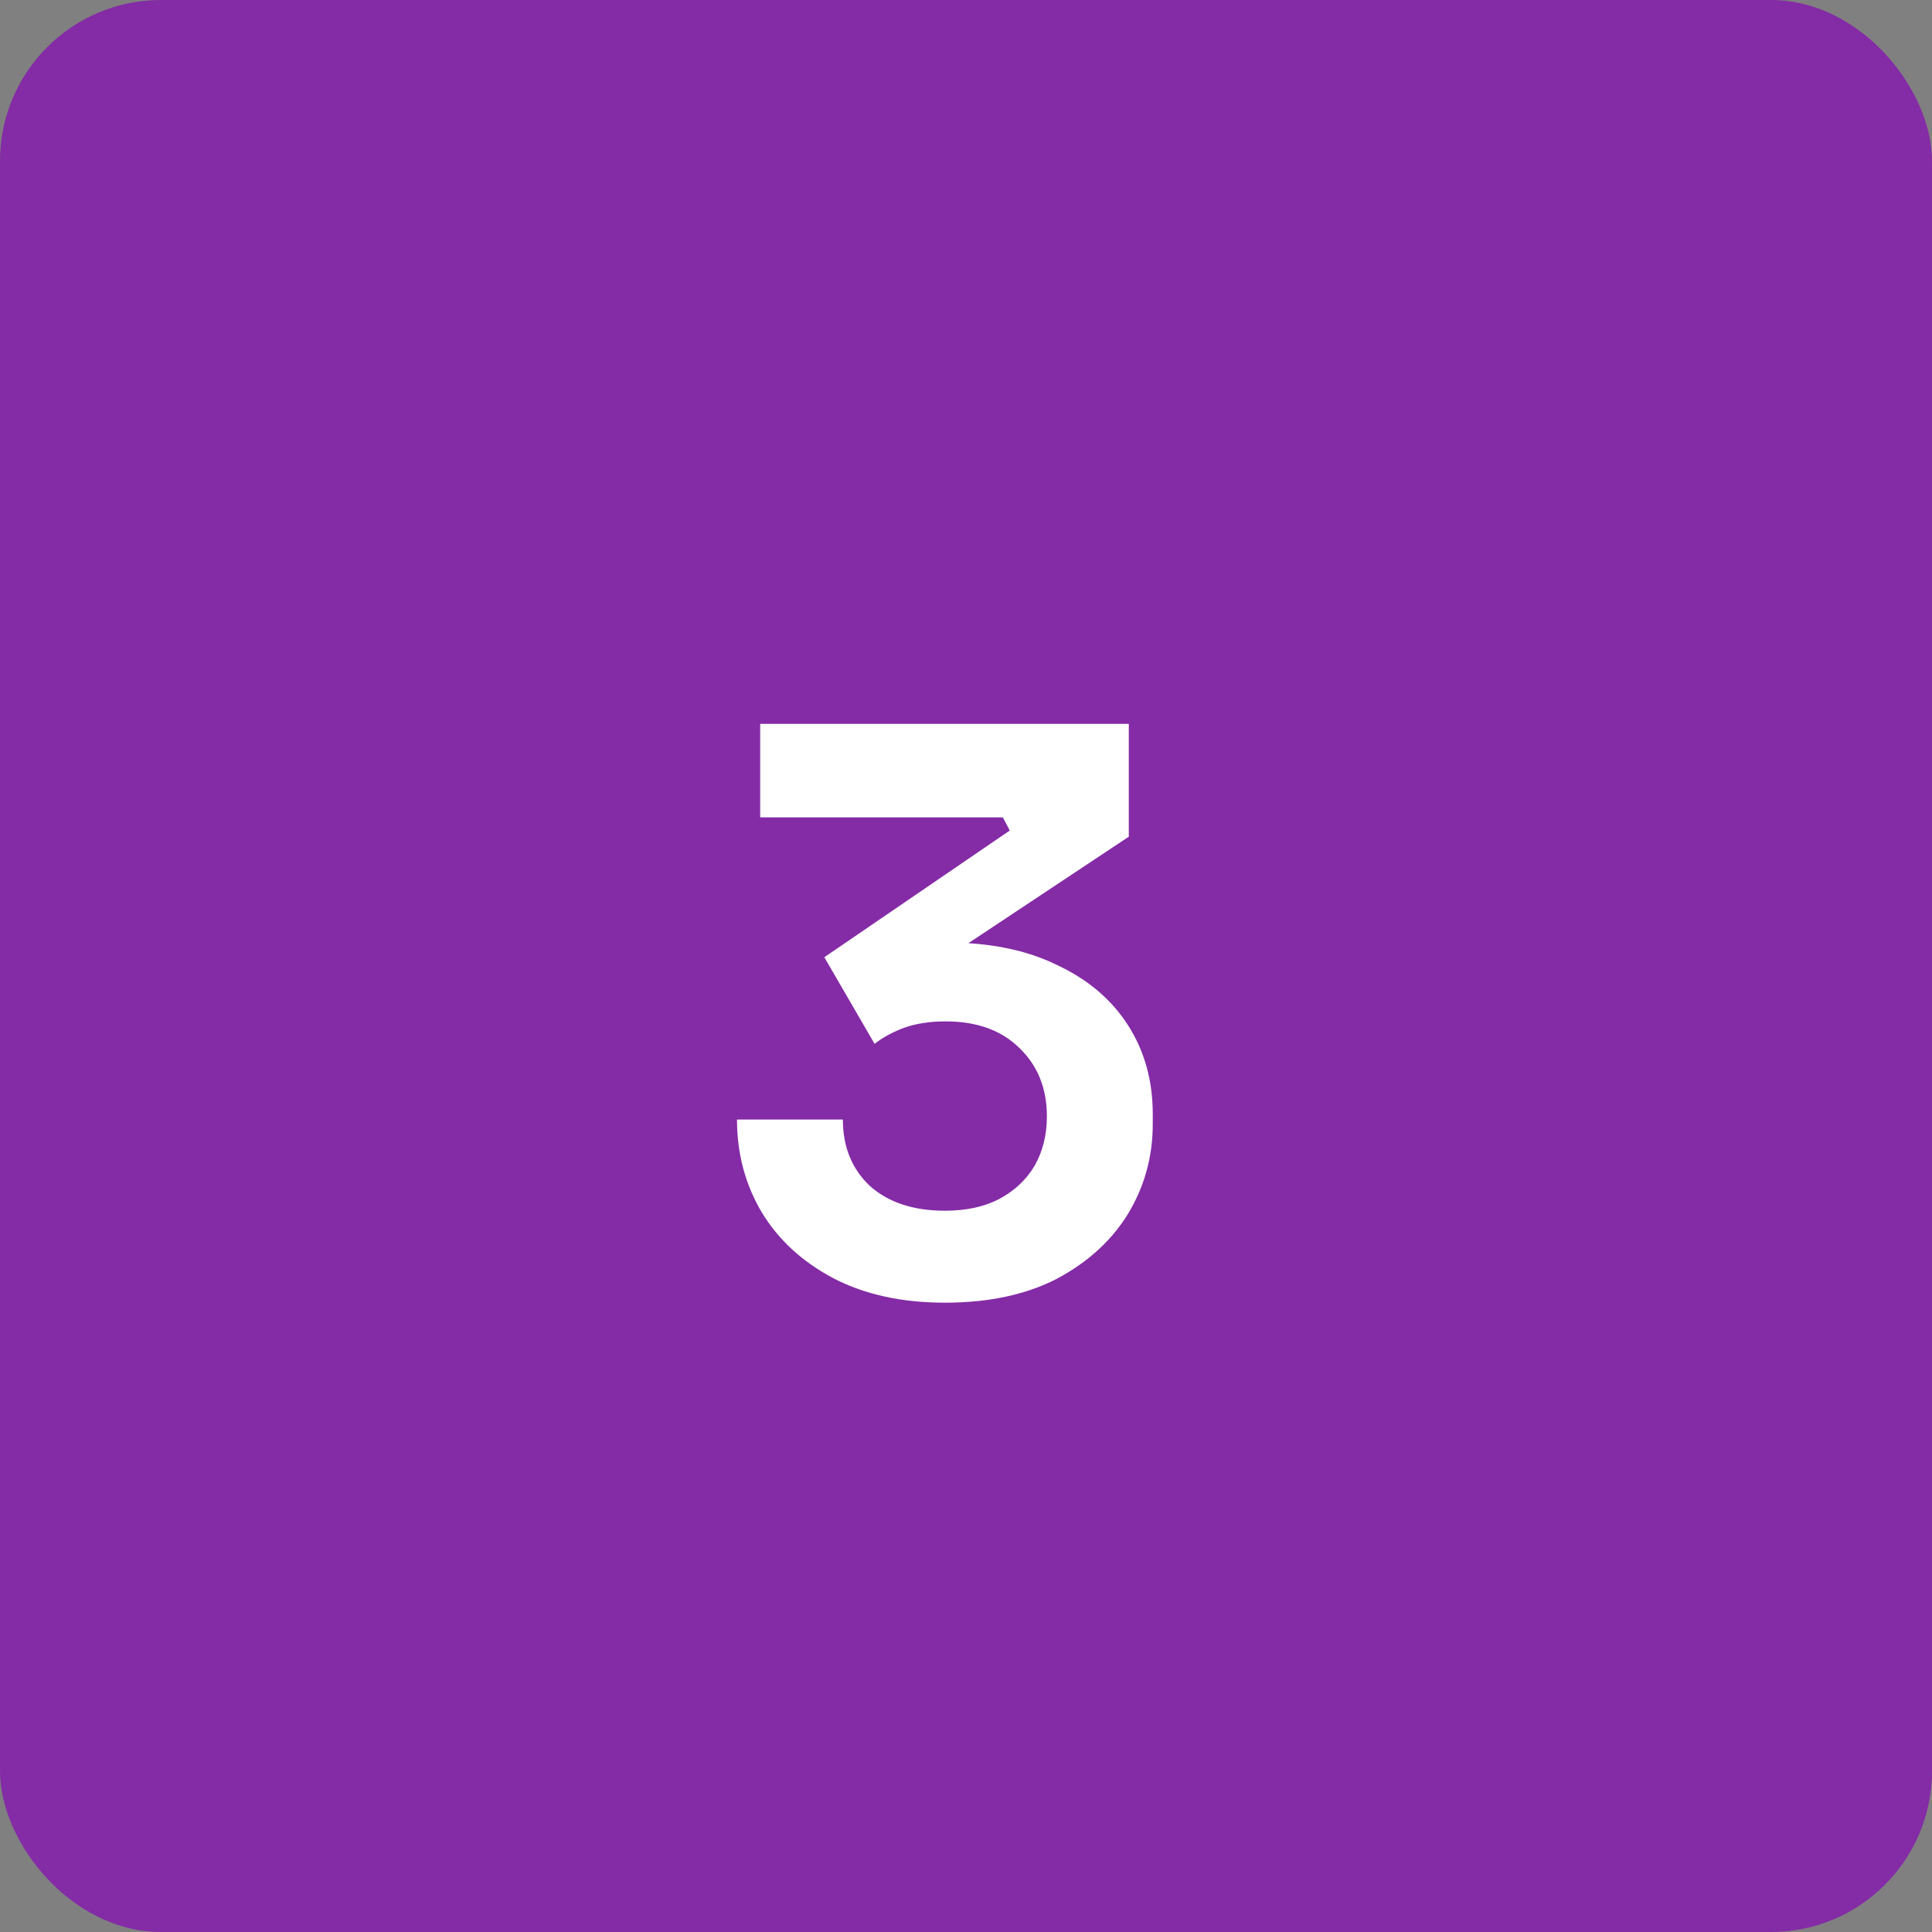
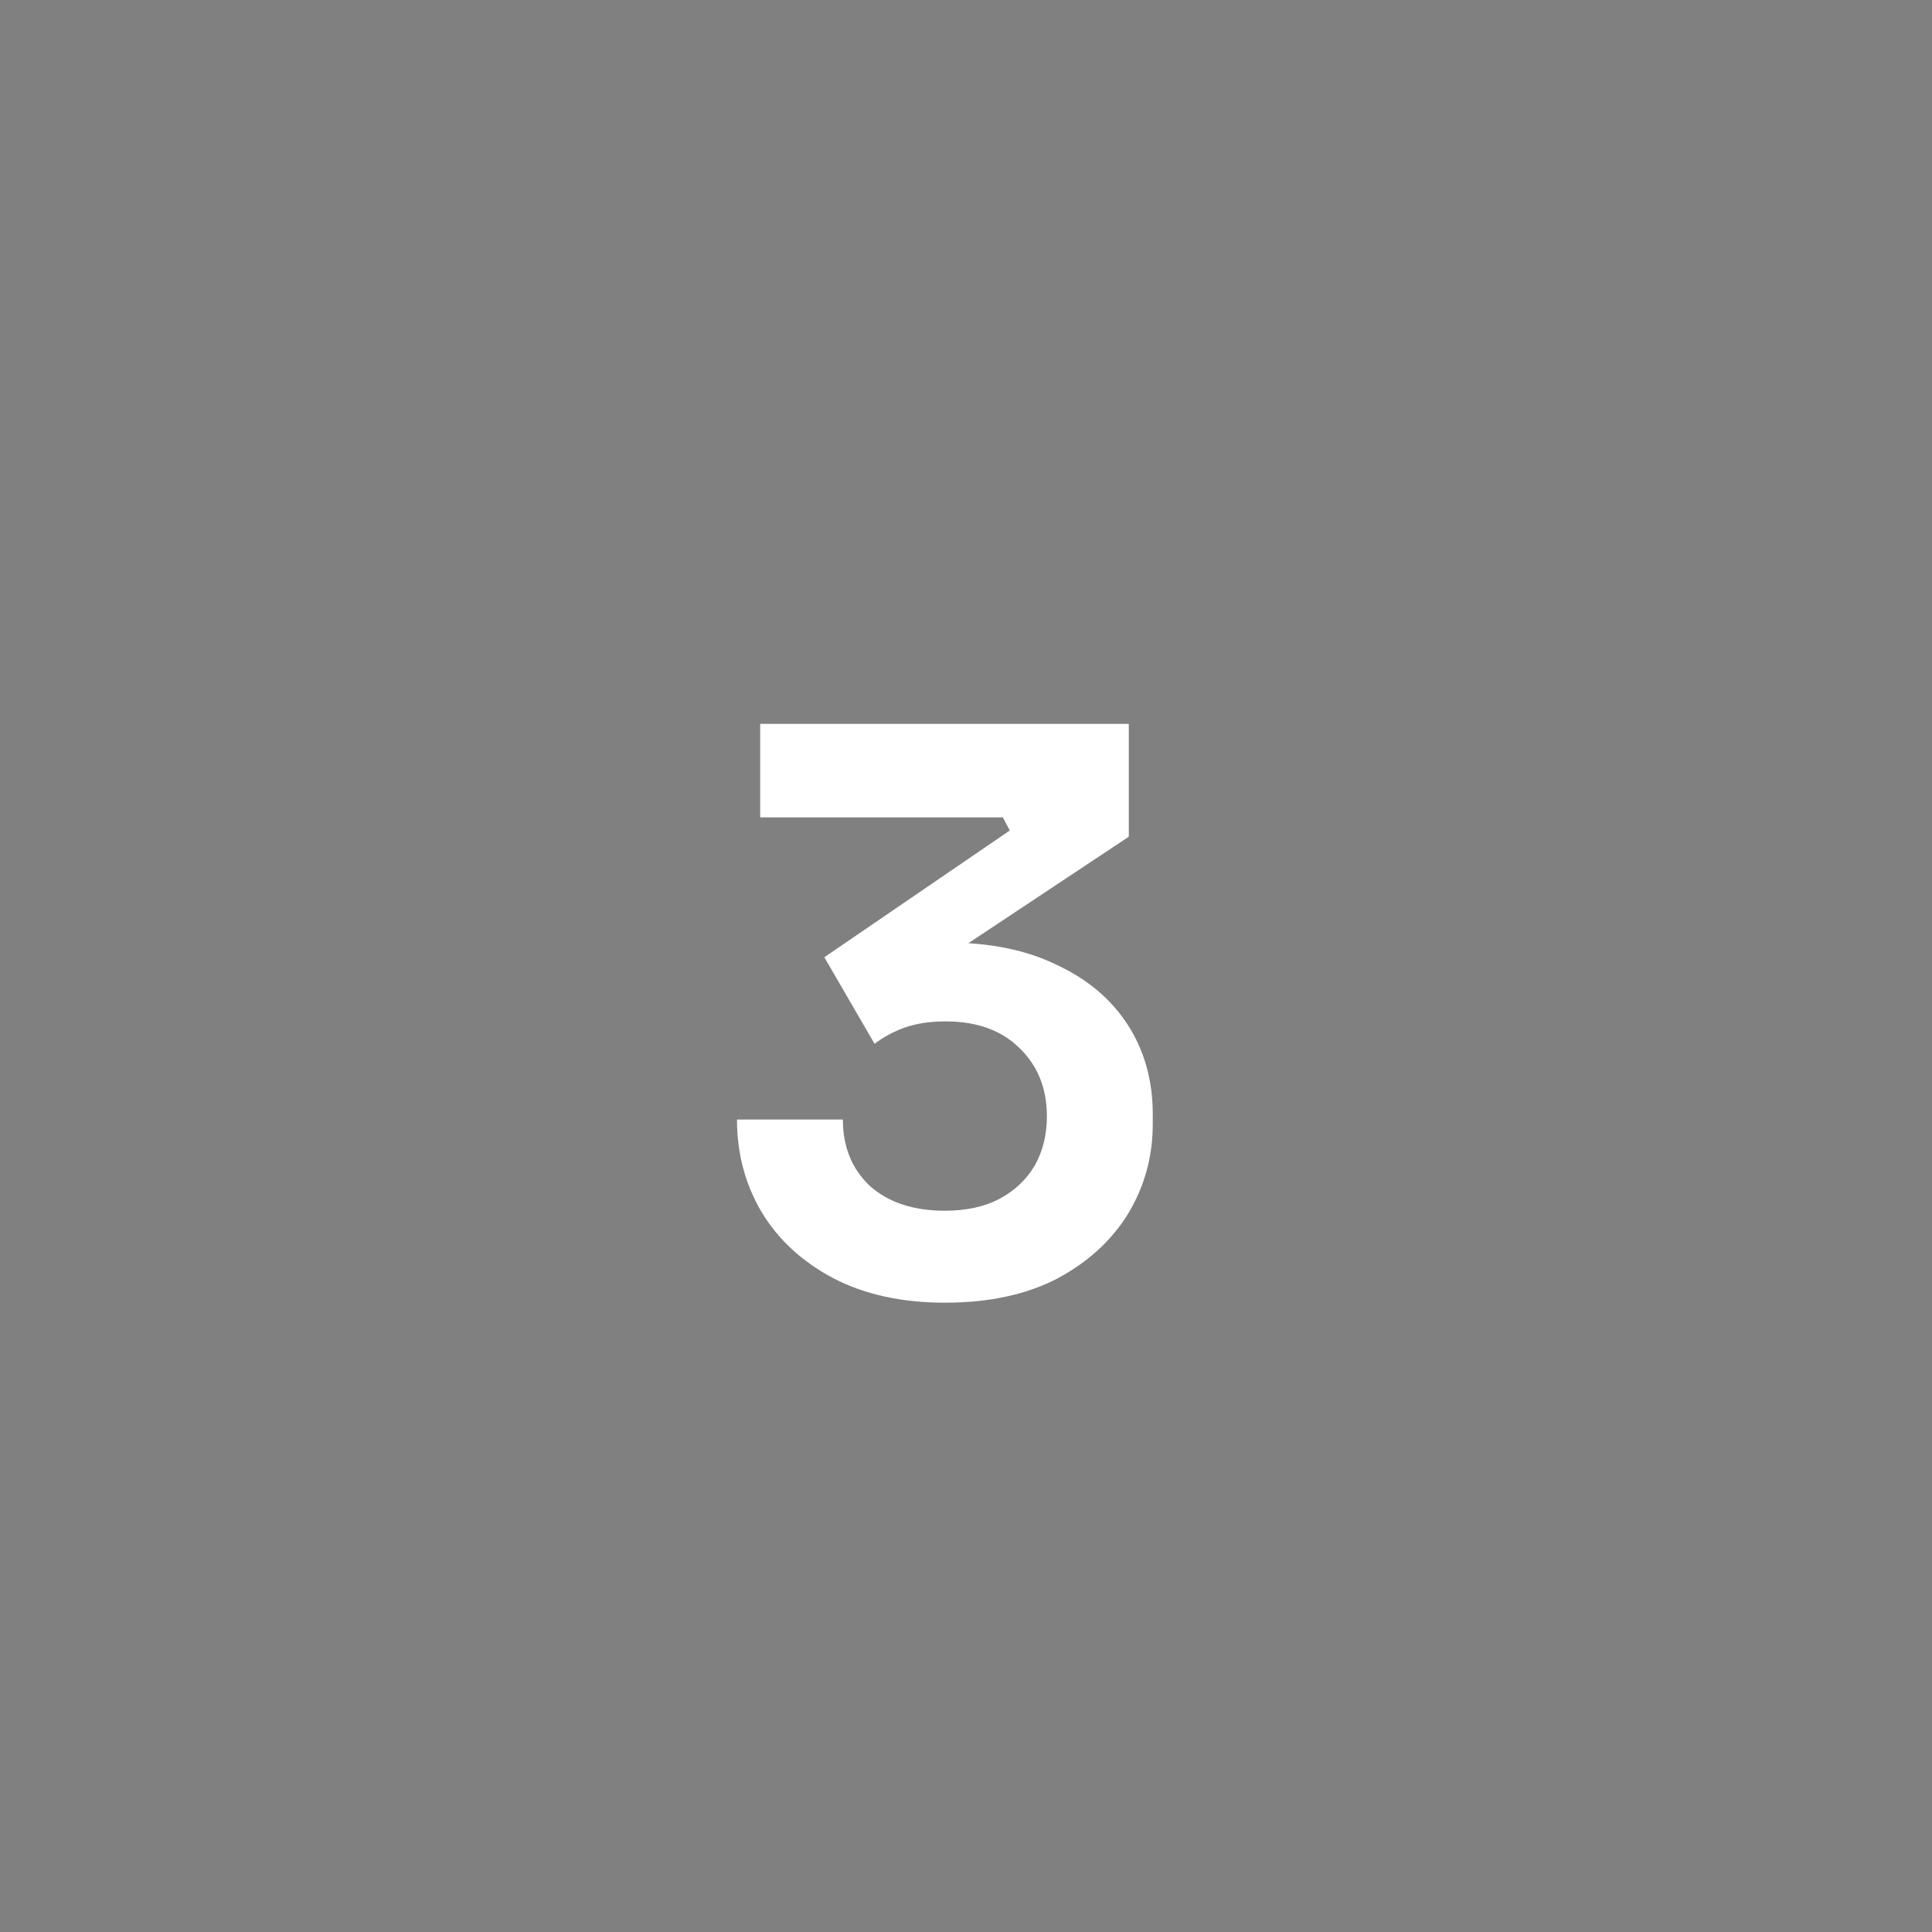
<svg xmlns="http://www.w3.org/2000/svg" width="60" height="60" viewBox="0 0 60 60" fill="none">
  <rect x="0" y="0" width="60" height="60" fill="#808080" stroke="none" />
-   <rect width="60" height="60" rx="5" fill="#842BA6" />
  <path d="M29.344 40.456C28 40.456 26.84 40.2 25.864 39.688C24.904 39.176 24.168 38.496 23.656 37.648C23.144 36.784 22.888 35.824 22.888 34.768H26.176C26.176 35.616 26.456 36.304 27.016 36.832C27.592 37.344 28.368 37.6 29.344 37.6C30 37.6 30.56 37.48 31.024 37.24C31.504 36.984 31.872 36.64 32.128 36.208C32.384 35.76 32.512 35.248 32.512 34.672C32.512 33.808 32.232 33.104 31.672 32.56C31.112 32 30.344 31.72 29.368 31.72C28.888 31.72 28.464 31.784 28.096 31.912C27.744 32.04 27.432 32.208 27.16 32.416L25.6 29.728L31.36 25.792L31.144 25.384H23.608V22.48H35.056V25.984L29.128 29.92L27.28 29.584C27.584 29.488 27.912 29.416 28.264 29.368C28.616 29.304 29 29.272 29.416 29.272C30.744 29.272 31.88 29.504 32.824 29.968C33.784 30.416 34.52 31.04 35.032 31.84C35.544 32.64 35.8 33.56 35.8 34.6V34.912C35.8 35.92 35.544 36.848 35.032 37.696C34.52 38.528 33.784 39.2 32.824 39.712C31.864 40.208 30.704 40.456 29.344 40.456Z" fill="white" />
</svg>